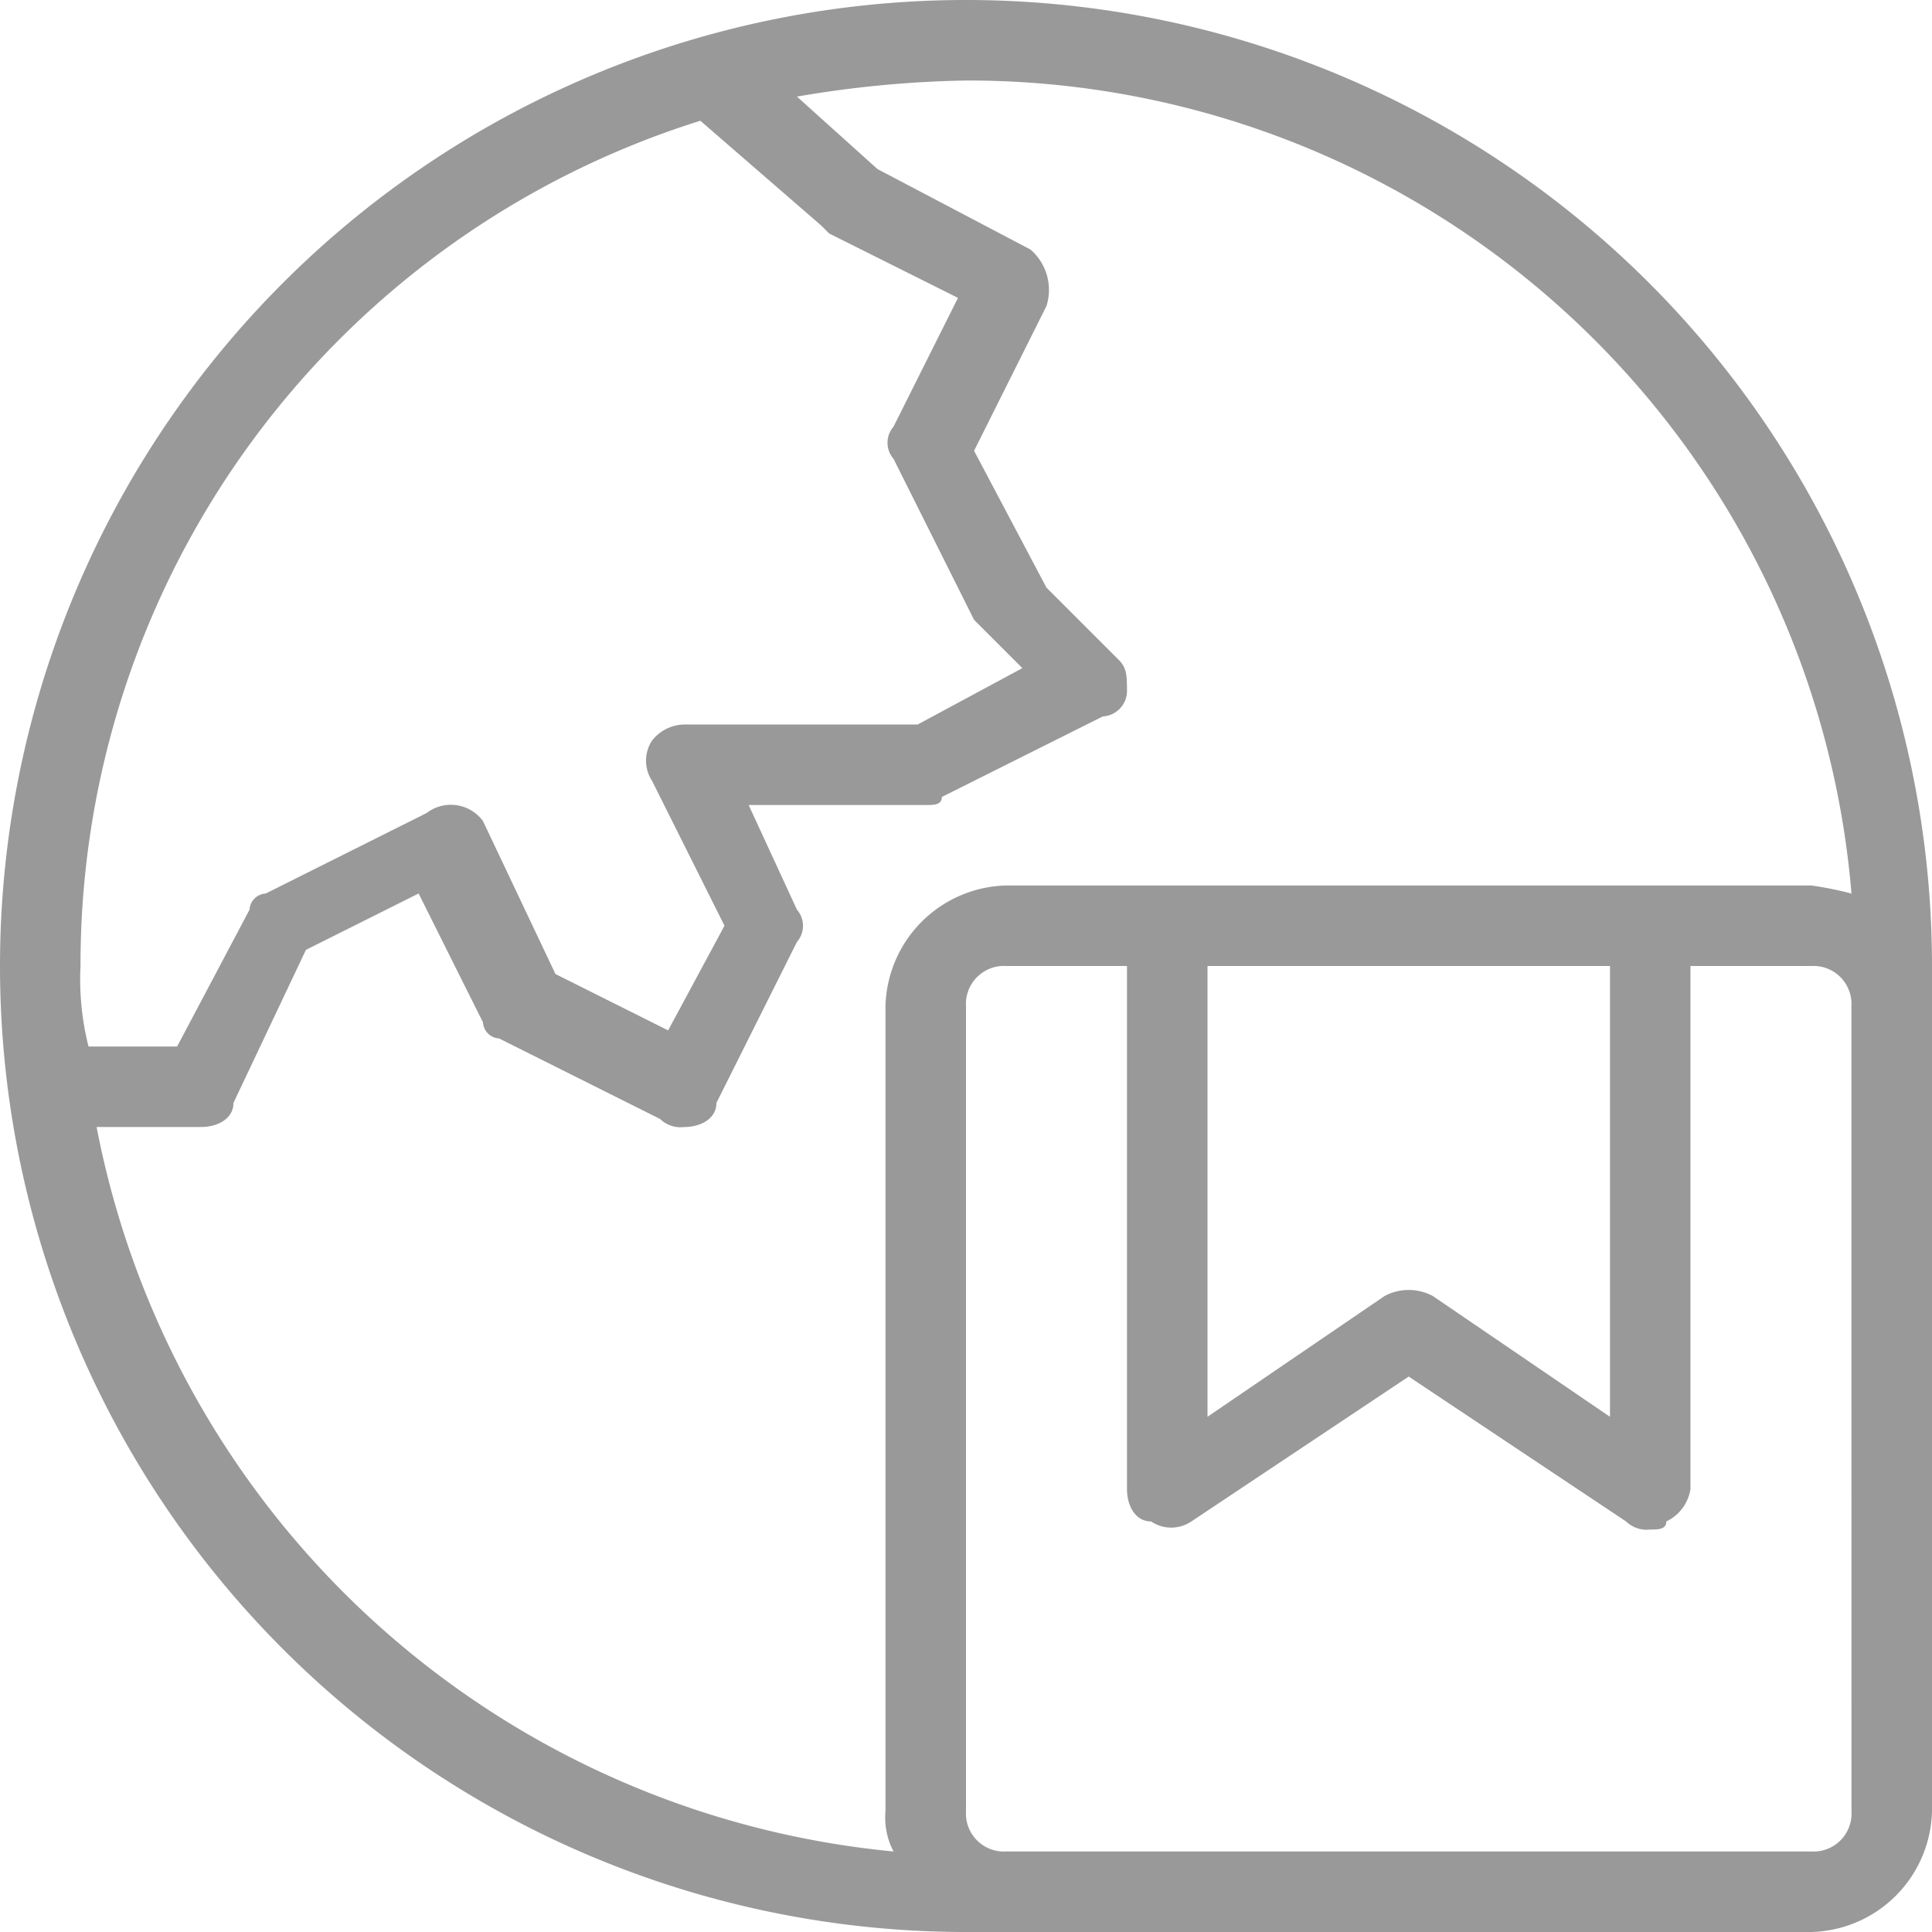
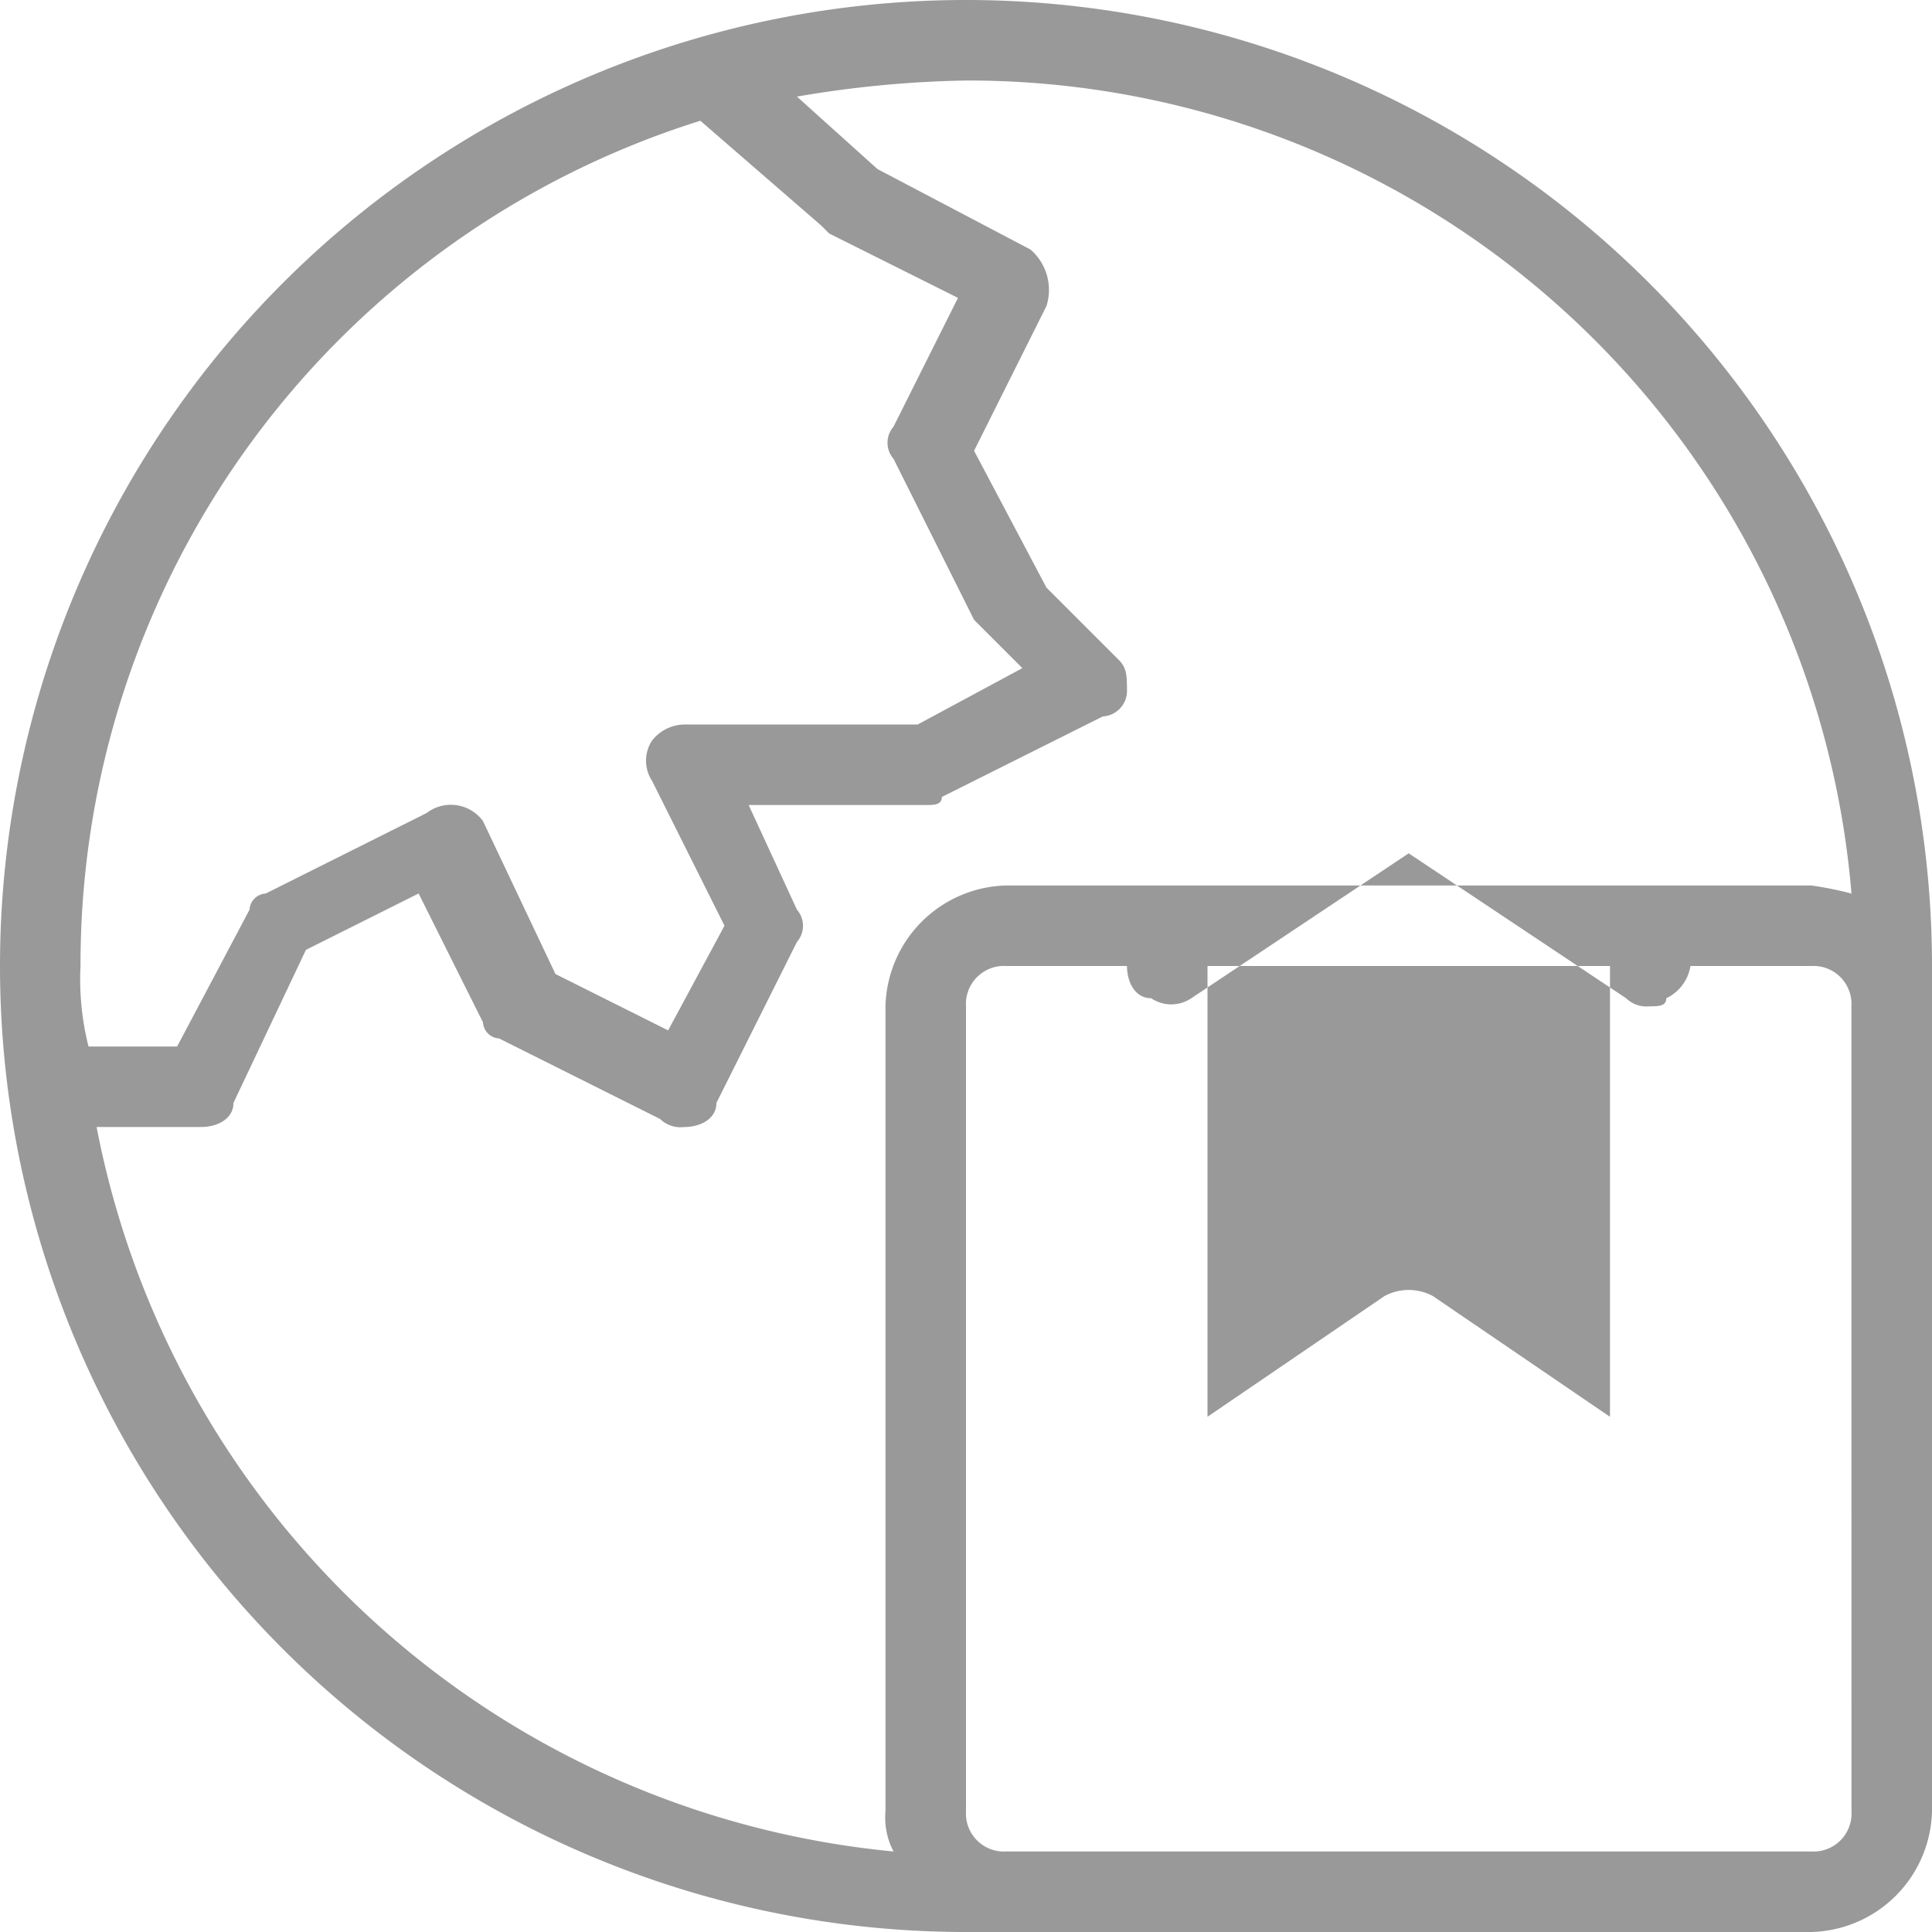
<svg xmlns="http://www.w3.org/2000/svg" width="34" height="34" viewBox="0 0 34 34">
-   <path d="M34,17A17,17,0,1,0,17,34H31.875A2.179,2.179,0,0,0,34,31.875ZM12.325,2.125,14.45,3.967l.142.142,2.267,1.133L15.725,7.508a.431.431,0,0,0,0,.567l1.417,2.833.142.142.708.708-1.842.992H12.042a.736.736,0,0,0-.567.283.643.643,0,0,0,0,.708l1.275,2.55-.992,1.842-1.983-.992L8.5,14.45a.7.7,0,0,0-.992-.142L4.675,15.725a.3.3,0,0,0-.283.283L3.117,18.417H1.558A4.819,4.819,0,0,1,1.417,17,15.562,15.562,0,0,1,12.325,2.125ZM1.7,19.833H3.542c.283,0,.567-.142.567-.425l1.275-2.692,1.983-.992L8.5,17.992a.3.3,0,0,0,.283.283l2.833,1.417a.52.52,0,0,0,.425.142c.283,0,.567-.142.567-.425l1.417-2.833a.431.431,0,0,0,0-.567l-.85-1.842h3.117c.142,0,.283,0,.283-.142l2.833-1.417a.452.452,0,0,0,.425-.425c0-.283,0-.425-.142-.567l-1.275-1.275L17.142,7.933l1.275-2.55a.939.939,0,0,0-.283-.992L15.442,2.975,14.025,1.7A19.283,19.283,0,0,1,17,1.417,15.6,15.6,0,0,1,32.583,15.725a6.136,6.136,0,0,0-.708-.142H17.708a2.179,2.179,0,0,0-2.125,2.125V31.875a1.277,1.277,0,0,0,.142.708A15.809,15.809,0,0,1,1.7,19.833ZM21.25,17h7.083v7.933l-3.117-2.125a.9.9,0,0,0-.85,0L21.25,24.933ZM32.583,31.875a.669.669,0,0,1-.708.708H17.708A.669.669,0,0,1,17,31.875V17.708A.669.669,0,0,1,17.708,17h2.125v9.208c0,.283.142.567.425.567a.632.632,0,0,0,.708,0l3.825-2.55,3.825,2.55a.52.52,0,0,0,.425.142c.142,0,.283,0,.283-.142a.759.759,0,0,0,.425-.567V17h2.125a.669.669,0,0,1,.708.708Z" opacity="0.4" />
+   <path d="M34,17A17,17,0,1,0,17,34H31.875A2.179,2.179,0,0,0,34,31.875ZM12.325,2.125,14.45,3.967l.142.142,2.267,1.133L15.725,7.508a.431.431,0,0,0,0,.567l1.417,2.833.142.142.708.708-1.842.992H12.042a.736.736,0,0,0-.567.283.643.643,0,0,0,0,.708l1.275,2.55-.992,1.842-1.983-.992L8.5,14.45a.7.7,0,0,0-.992-.142L4.675,15.725a.3.3,0,0,0-.283.283L3.117,18.417H1.558A4.819,4.819,0,0,1,1.417,17,15.562,15.562,0,0,1,12.325,2.125ZM1.7,19.833H3.542c.283,0,.567-.142.567-.425l1.275-2.692,1.983-.992L8.5,17.992a.3.3,0,0,0,.283.283l2.833,1.417a.52.52,0,0,0,.425.142c.283,0,.567-.142.567-.425l1.417-2.833a.431.431,0,0,0,0-.567l-.85-1.842h3.117c.142,0,.283,0,.283-.142l2.833-1.417a.452.452,0,0,0,.425-.425c0-.283,0-.425-.142-.567l-1.275-1.275L17.142,7.933l1.275-2.55a.939.939,0,0,0-.283-.992L15.442,2.975,14.025,1.7A19.283,19.283,0,0,1,17,1.417,15.6,15.6,0,0,1,32.583,15.725a6.136,6.136,0,0,0-.708-.142H17.708a2.179,2.179,0,0,0-2.125,2.125V31.875a1.277,1.277,0,0,0,.142.708A15.809,15.809,0,0,1,1.7,19.833ZM21.25,17h7.083v7.933l-3.117-2.125a.9.9,0,0,0-.85,0L21.25,24.933ZM32.583,31.875a.669.669,0,0,1-.708.708H17.708A.669.669,0,0,1,17,31.875V17.708A.669.669,0,0,1,17.708,17h2.125c0,.283.142.567.425.567a.632.632,0,0,0,.708,0l3.825-2.55,3.825,2.55a.52.52,0,0,0,.425.142c.142,0,.283,0,.283-.142a.759.759,0,0,0,.425-.567V17h2.125a.669.669,0,0,1,.708.708Z" opacity="0.4" />
</svg>